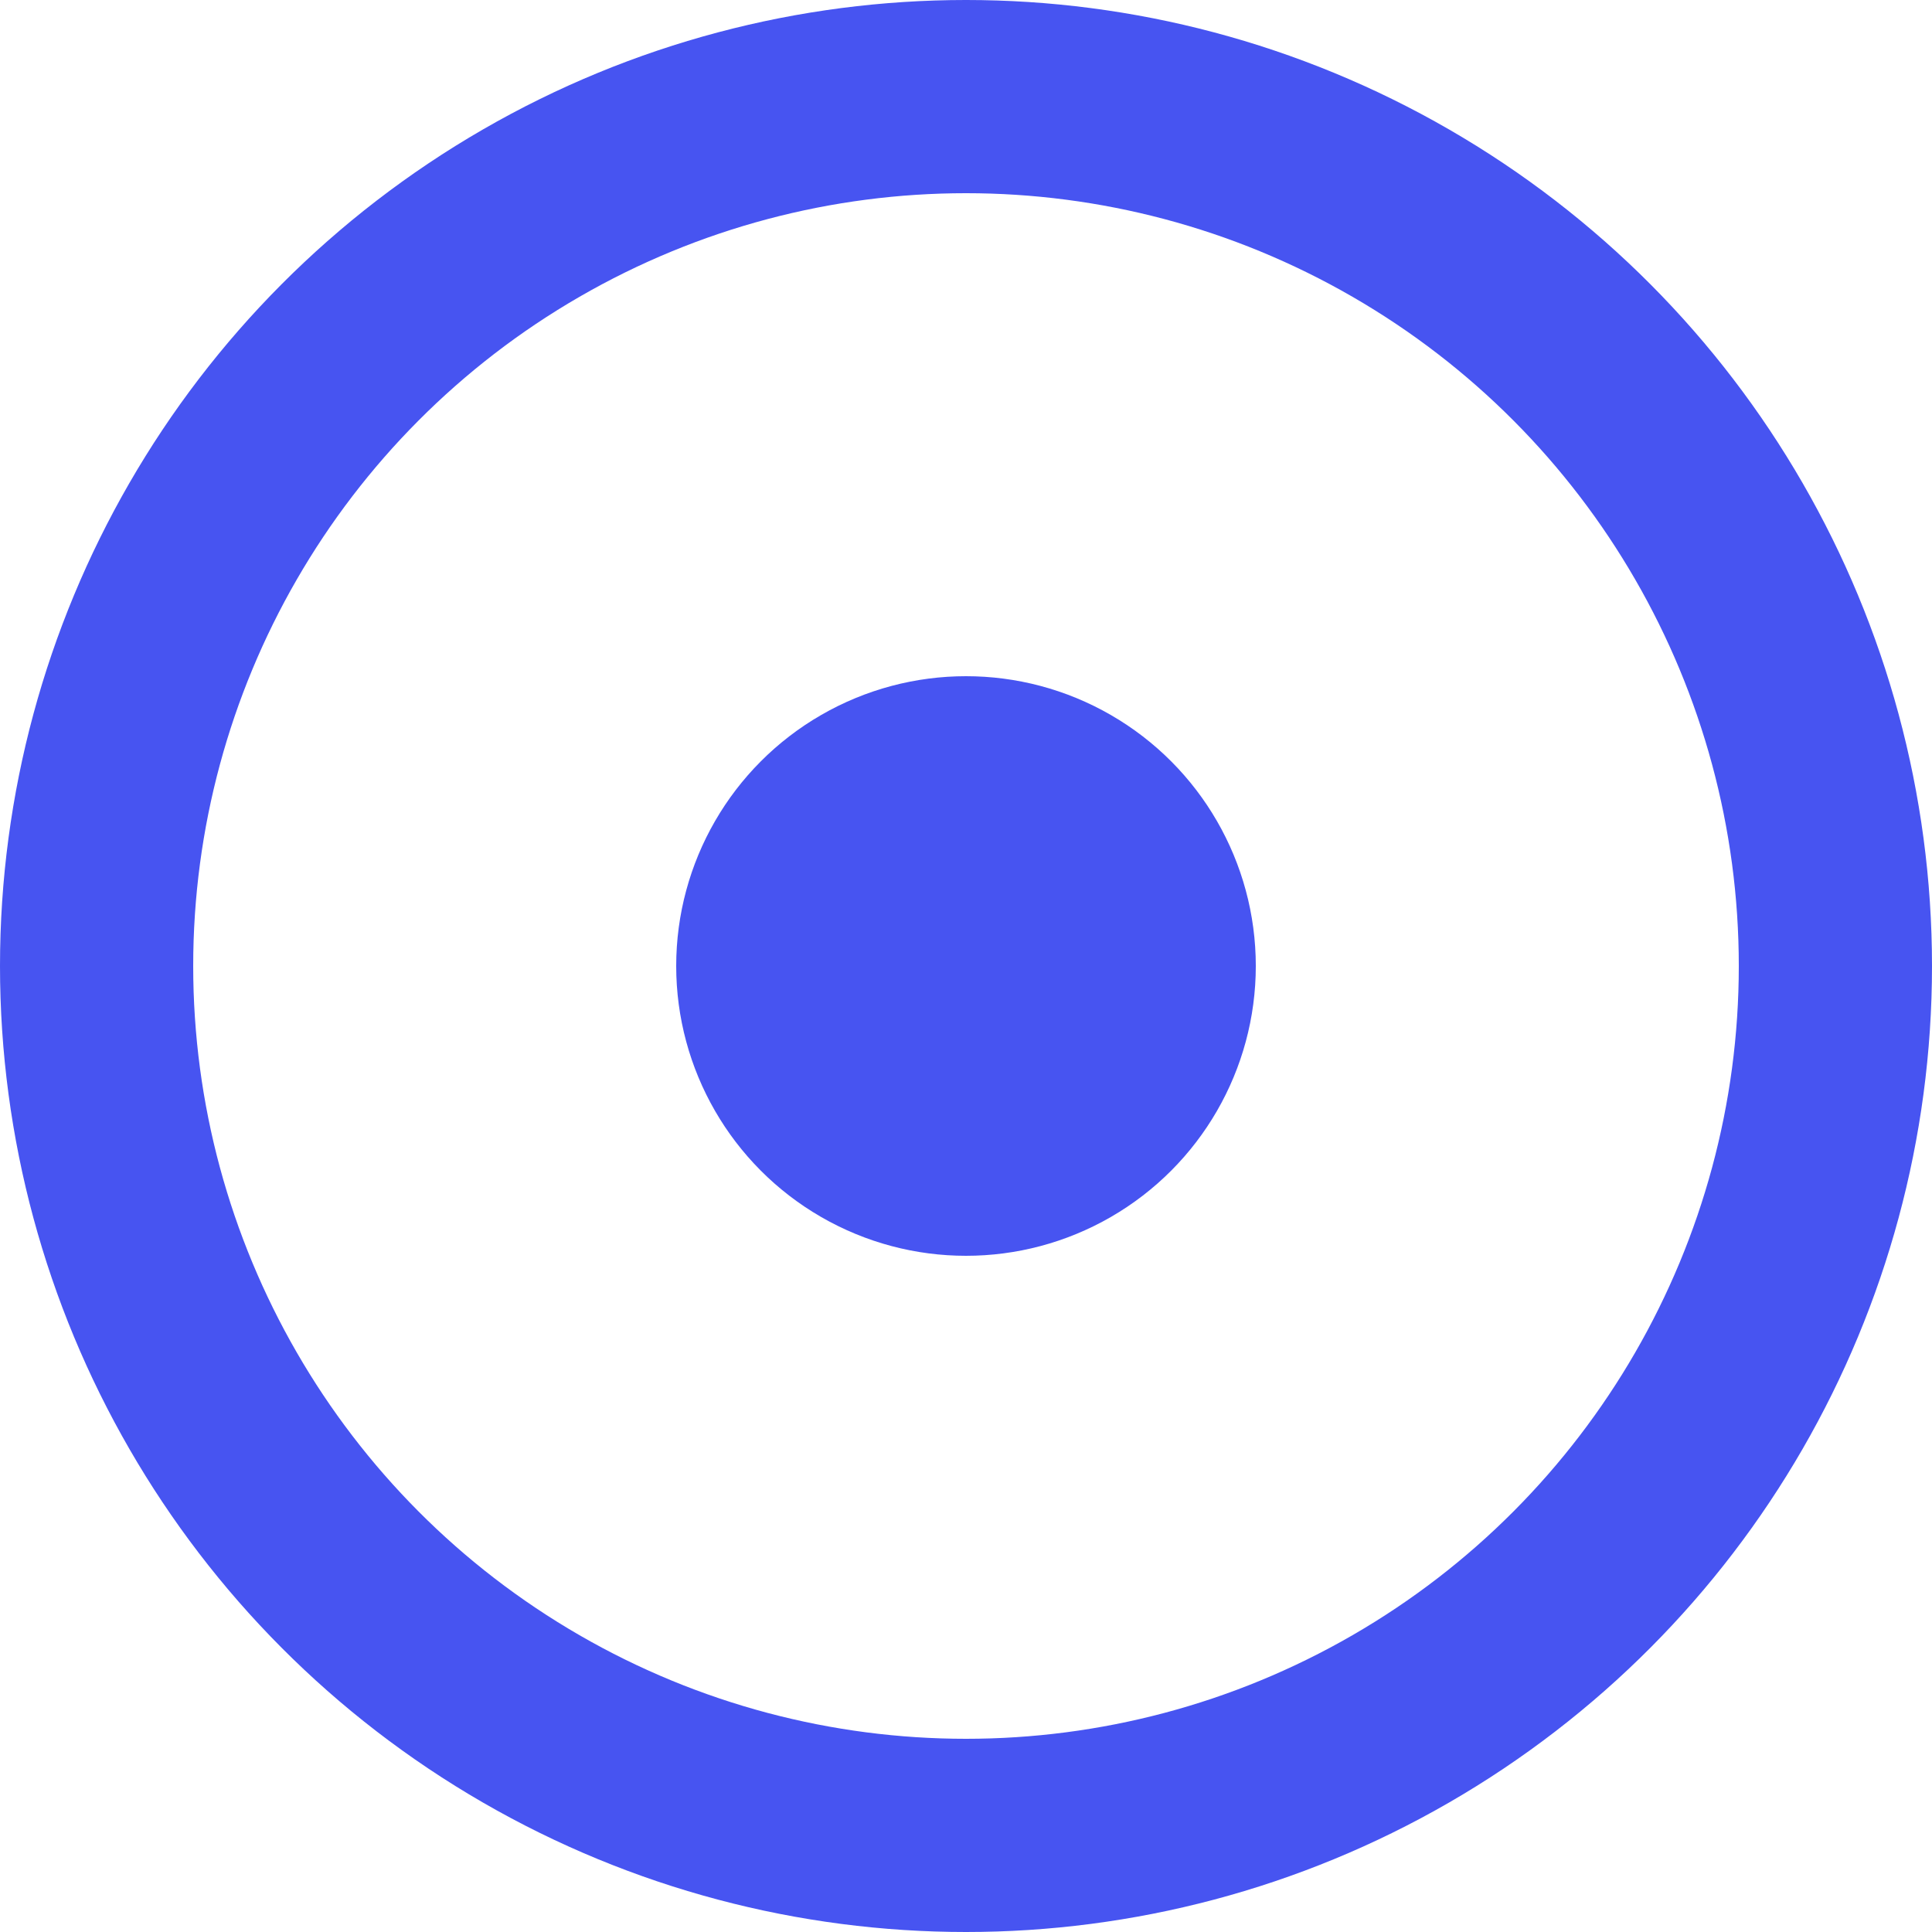
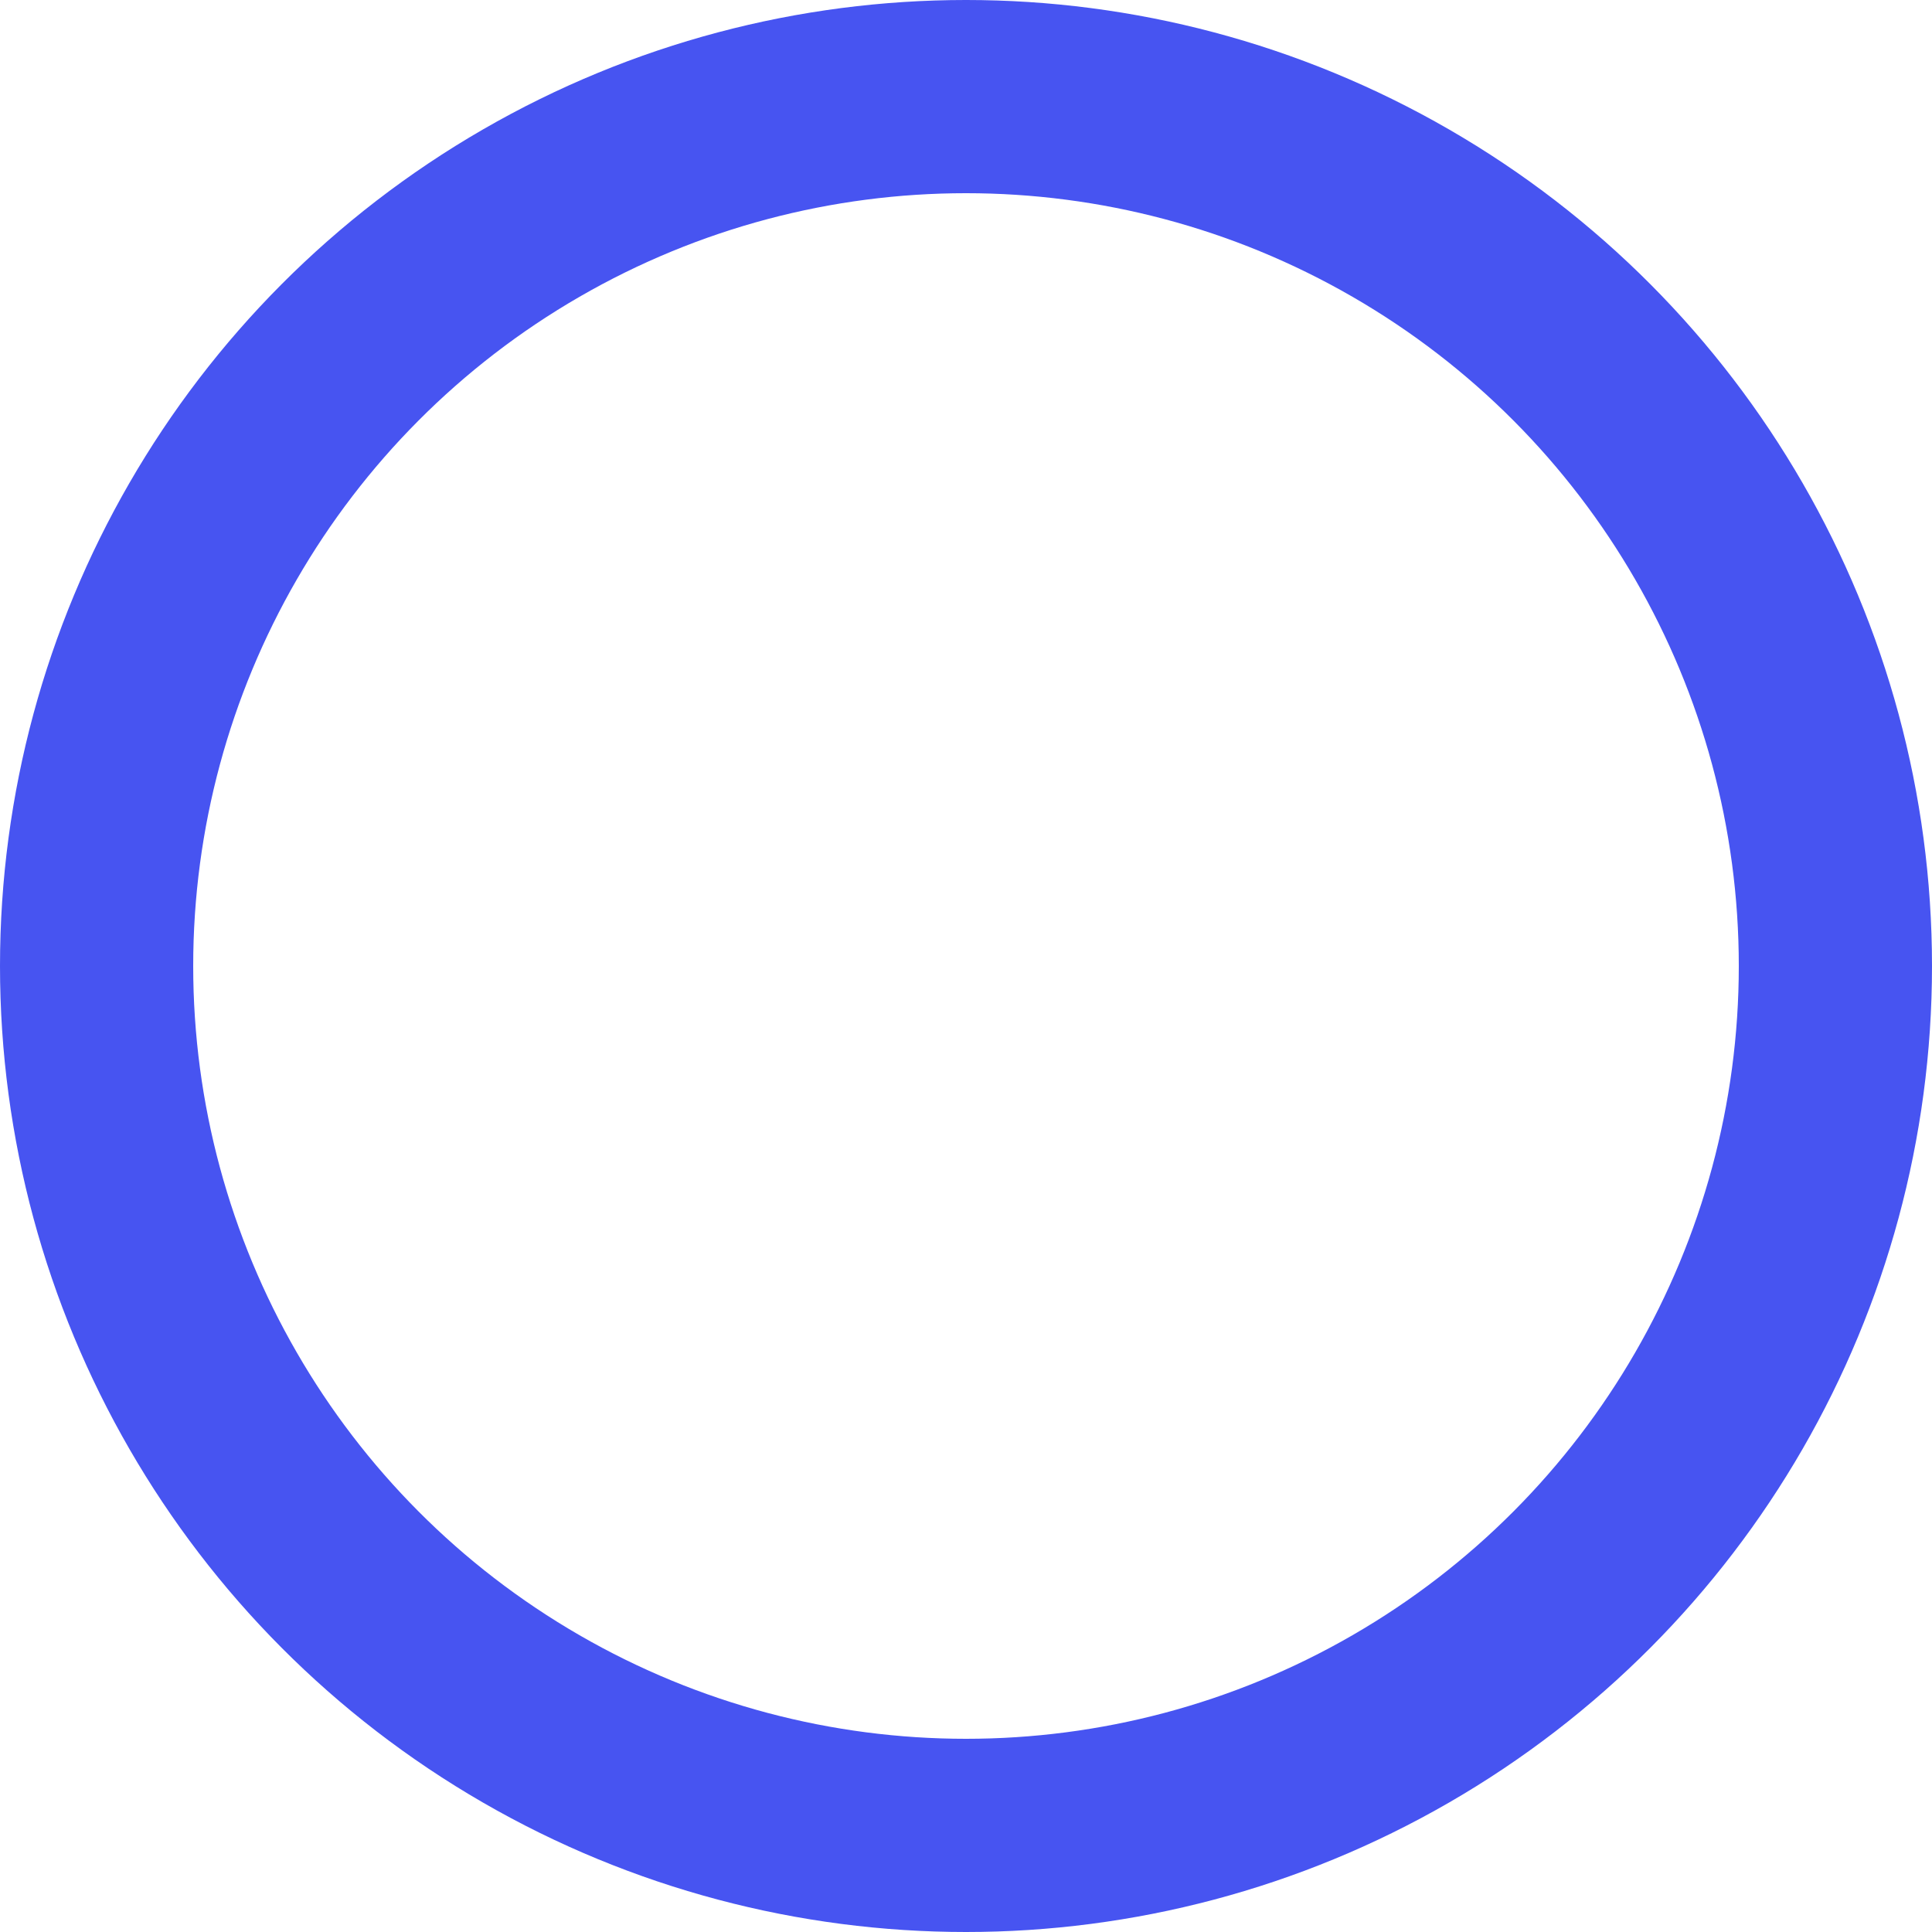
<svg xmlns="http://www.w3.org/2000/svg" width="20" height="20" viewBox="0 0 20 20" fill="none">
  <circle cx="10" cy="10" r="9" stroke="#4754F1" stroke-width="2" />
-   <circle cx="10" cy="10" r="3" fill="#4754F1" />
</svg>